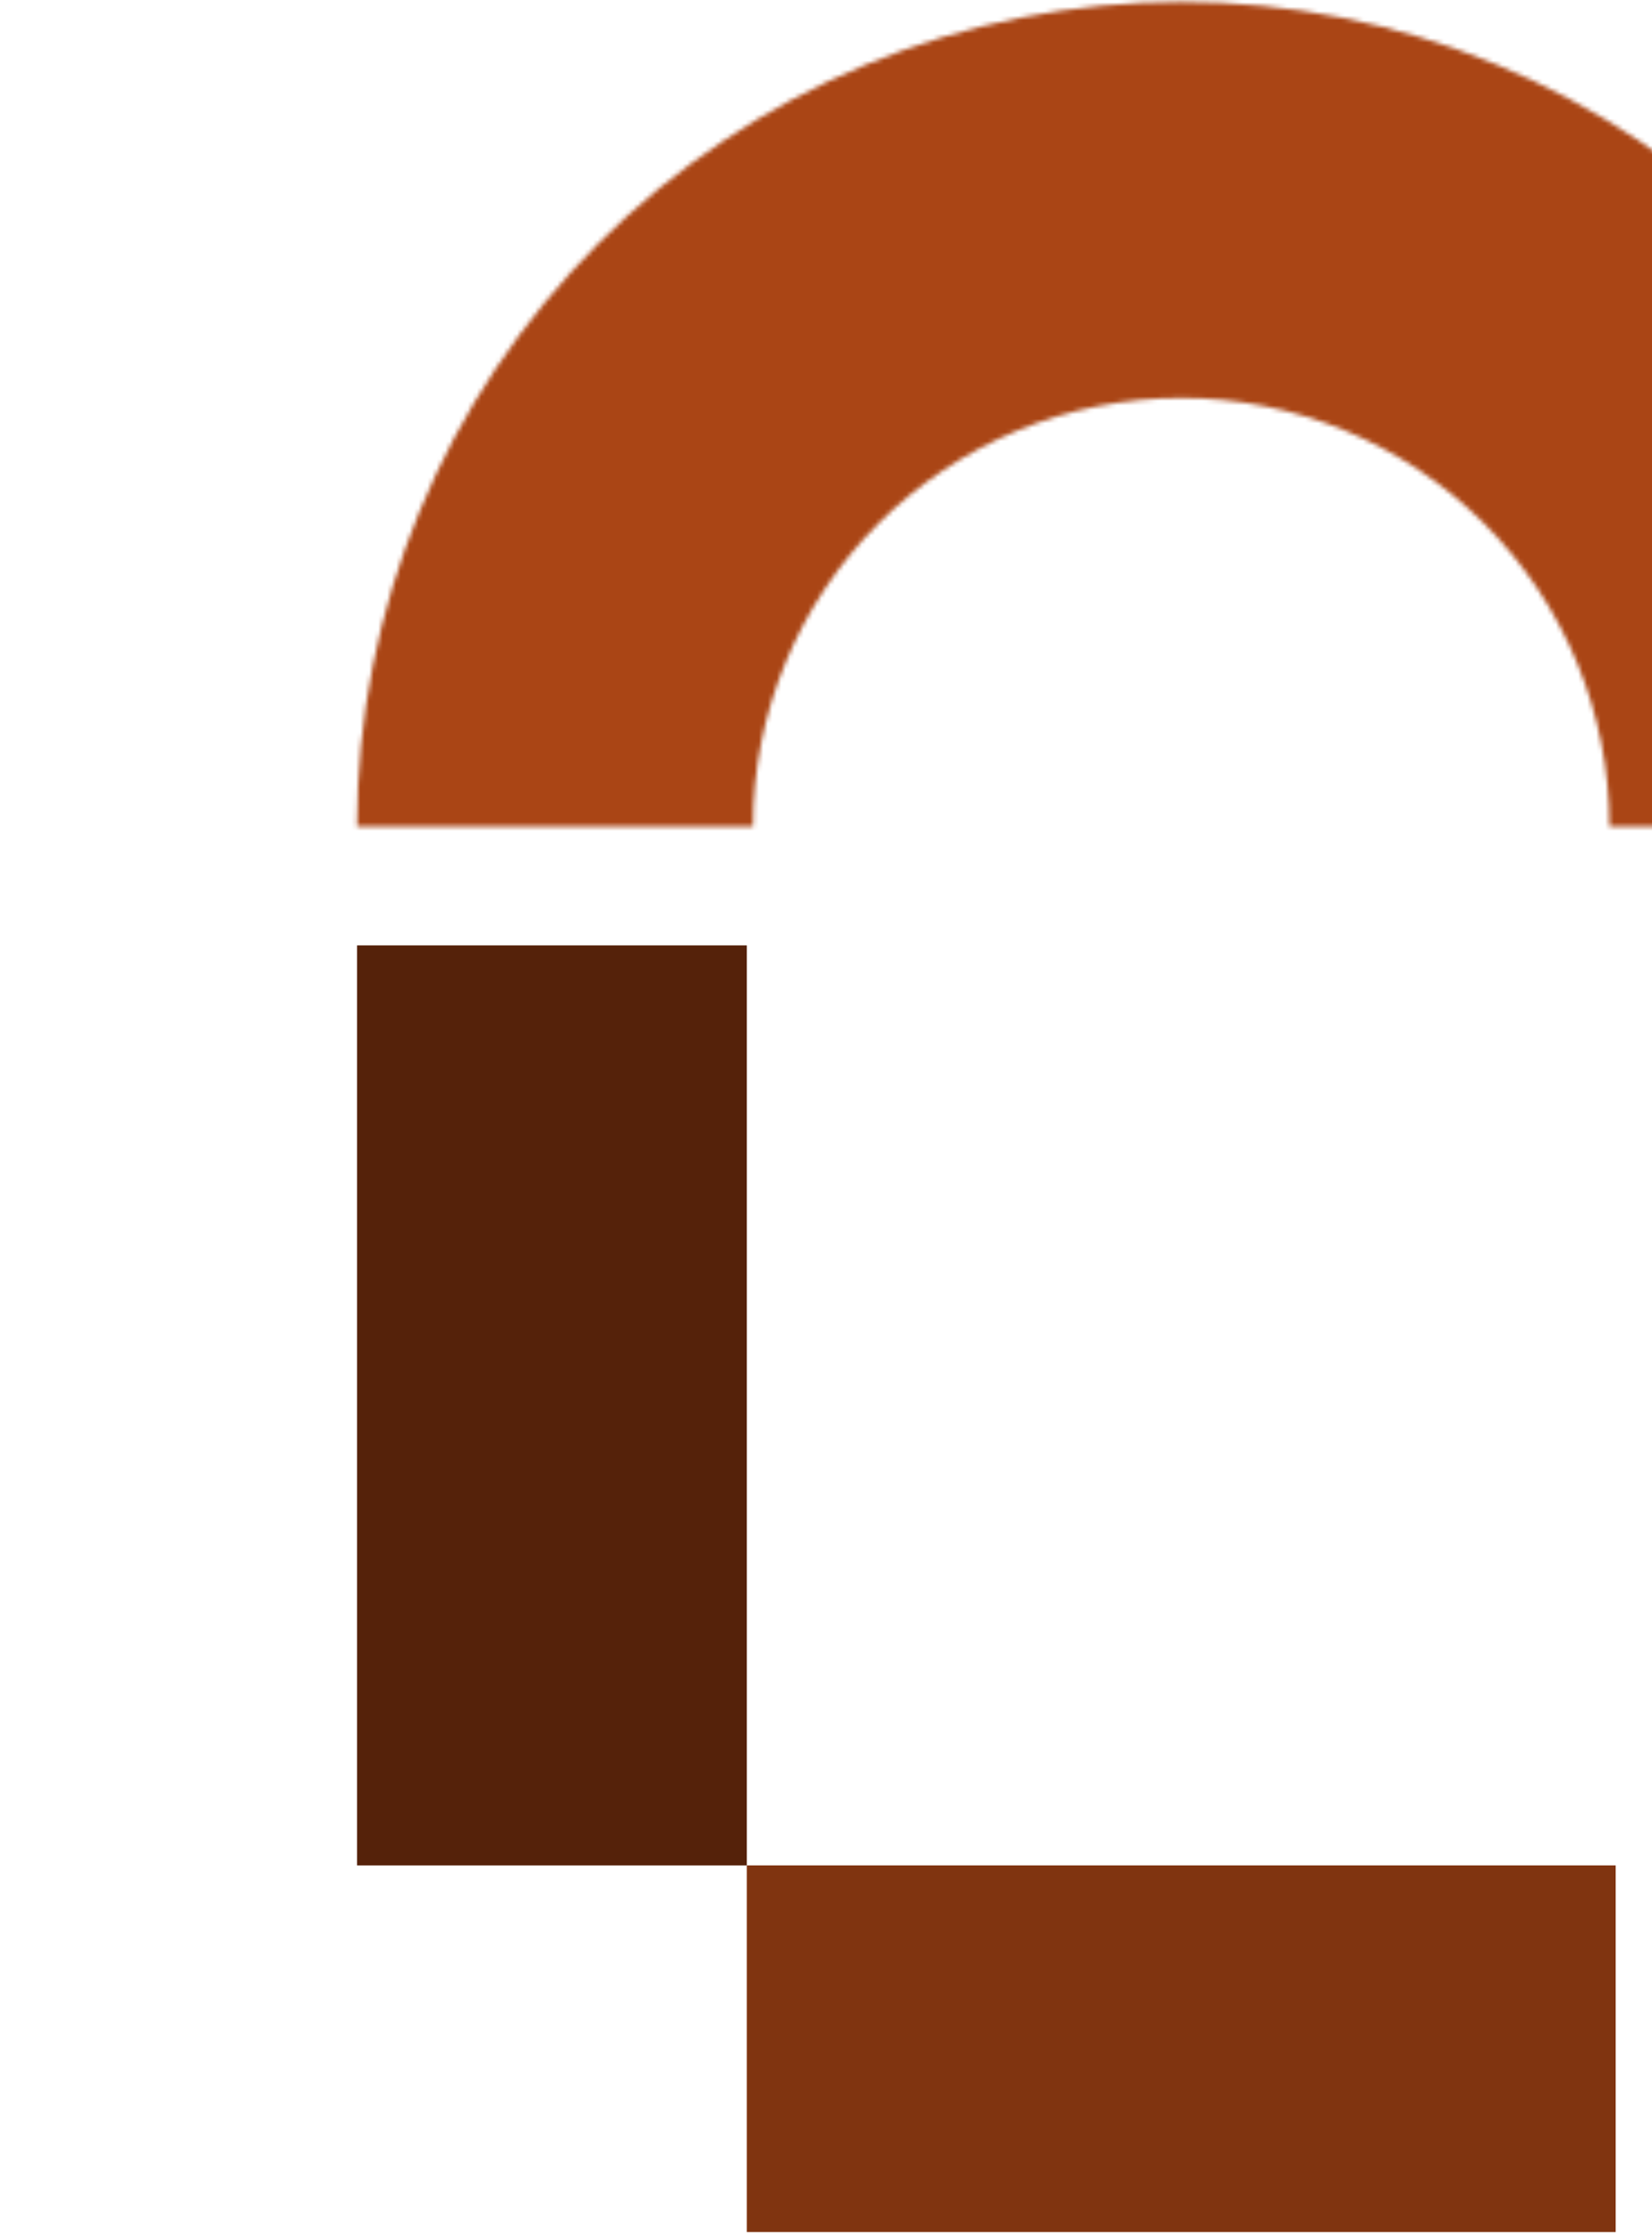
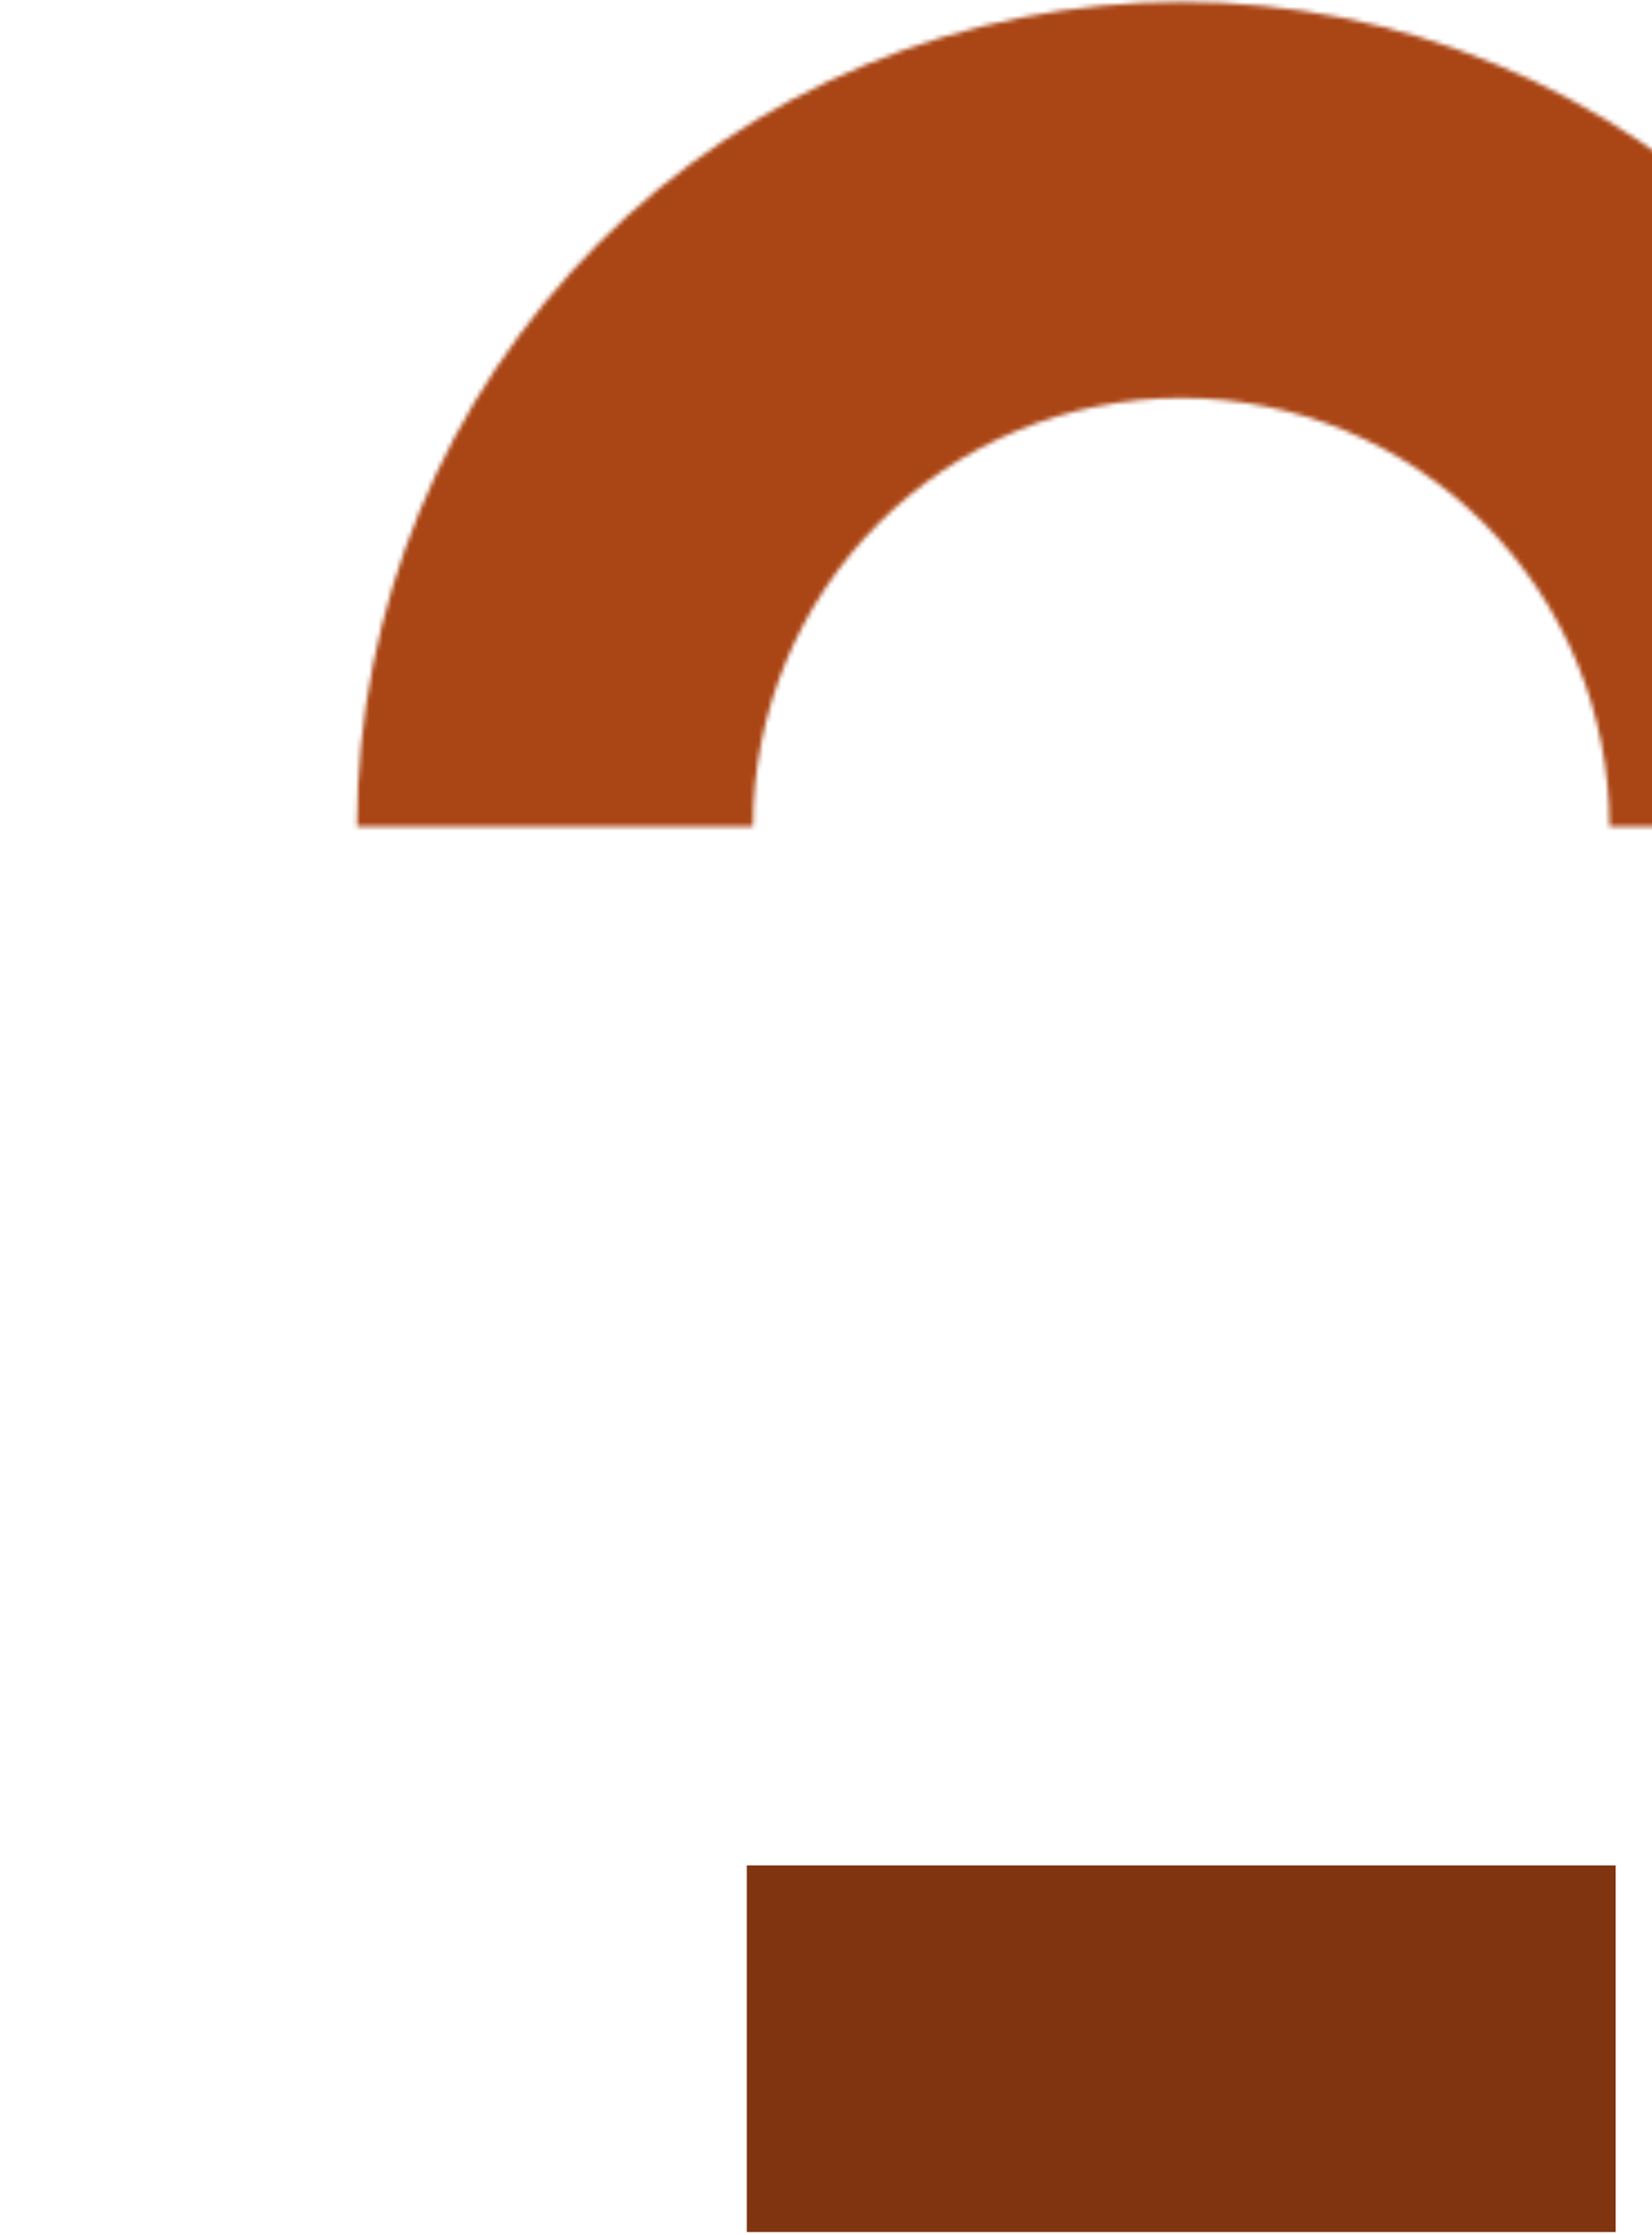
<svg xmlns="http://www.w3.org/2000/svg" width="368.155px" height="497.907px" viewBox="0 0 211 499" fill="none">
  <mask id="path-1-inside-1_1_8216" fill="white">
    <path d="M368.92 184.499C368.92 160.326 364.158 136.389 354.908 114.056C345.657 91.723 332.098 71.43 315.005 54.337C297.911 37.244 277.619 23.685 255.285 14.434C232.952 5.183 209.015 0.422 184.842 0.422C160.669 0.422 136.732 5.183 114.399 14.434C92.065 23.685 71.773 37.244 54.68 54.337C37.587 71.43 24.027 91.723 14.777 114.056C5.526 136.389 0.765 160.326 0.765 184.499H89.198C89.198 171.939 91.672 159.502 96.478 147.898C101.285 136.294 108.33 125.75 117.212 116.869C126.093 107.987 136.637 100.942 148.241 96.136C159.845 91.329 172.282 88.855 184.842 88.855C197.402 88.855 209.839 91.329 221.443 96.136C233.048 100.942 243.591 107.987 252.473 116.869C261.354 125.75 268.399 136.294 273.206 147.898C278.012 159.502 280.486 171.939 280.486 184.499H368.92Z" />
  </mask>
  <path d="M368.92 184.499C368.92 160.326 364.158 136.389 354.908 114.056C345.657 91.723 332.098 71.43 315.005 54.337C297.911 37.244 277.619 23.685 255.285 14.434C232.952 5.183 209.015 0.422 184.842 0.422C160.669 0.422 136.732 5.183 114.399 14.434C92.065 23.685 71.773 37.244 54.68 54.337C37.587 71.43 24.027 91.723 14.777 114.056C5.526 136.389 0.765 160.326 0.765 184.499H89.198C89.198 171.939 91.672 159.502 96.478 147.898C101.285 136.294 108.33 125.75 117.212 116.869C126.093 107.987 136.637 100.942 148.241 96.136C159.845 91.329 172.282 88.855 184.842 88.855C197.402 88.855 209.839 91.329 221.443 96.136C233.048 100.942 243.591 107.987 252.473 116.869C261.354 125.75 268.399 136.294 273.206 147.898C278.012 159.502 280.486 171.939 280.486 184.499H368.92Z" fill="#D9D9D9" stroke="#AA4515" stroke-width="387.264" mask="url(#path-1-inside-1_1_8216)" />
-   <rect x="0.765" y="211.07" width="87.054" height="205.399" fill="#55220A" />
  <rect x="87.819" y="416.467" width="194.047" height="81.862" fill="#803410" />
</svg>